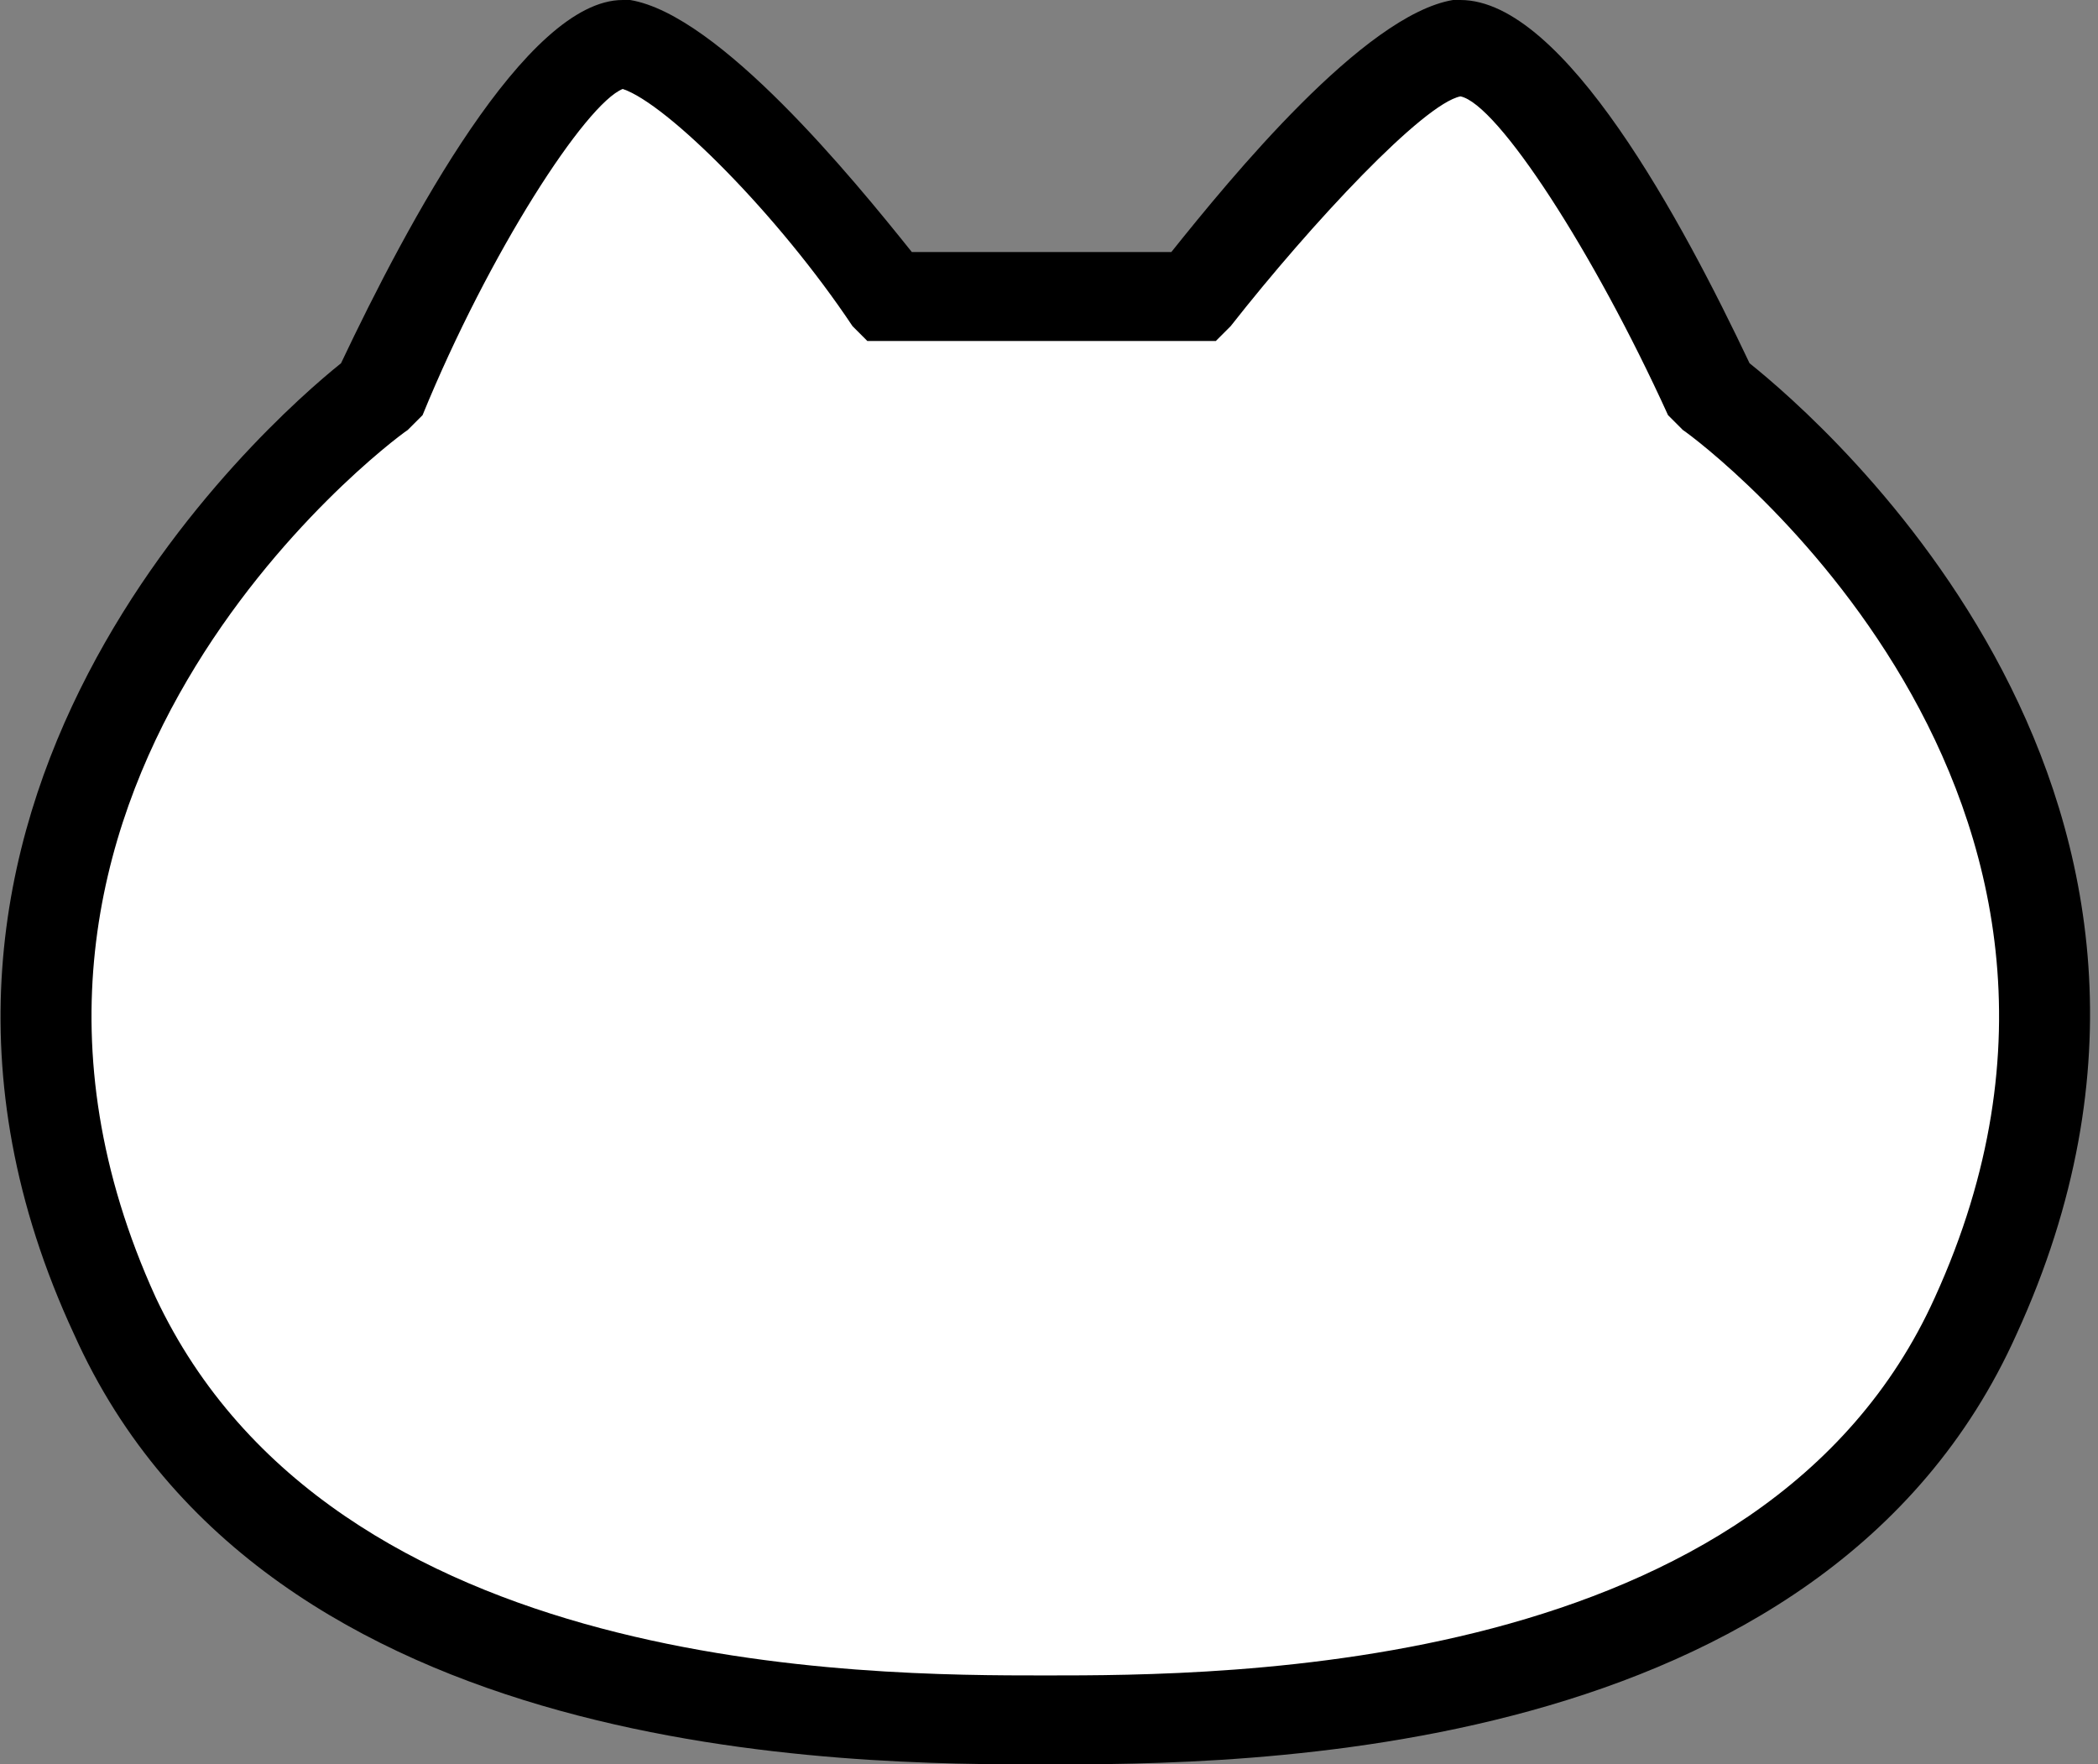
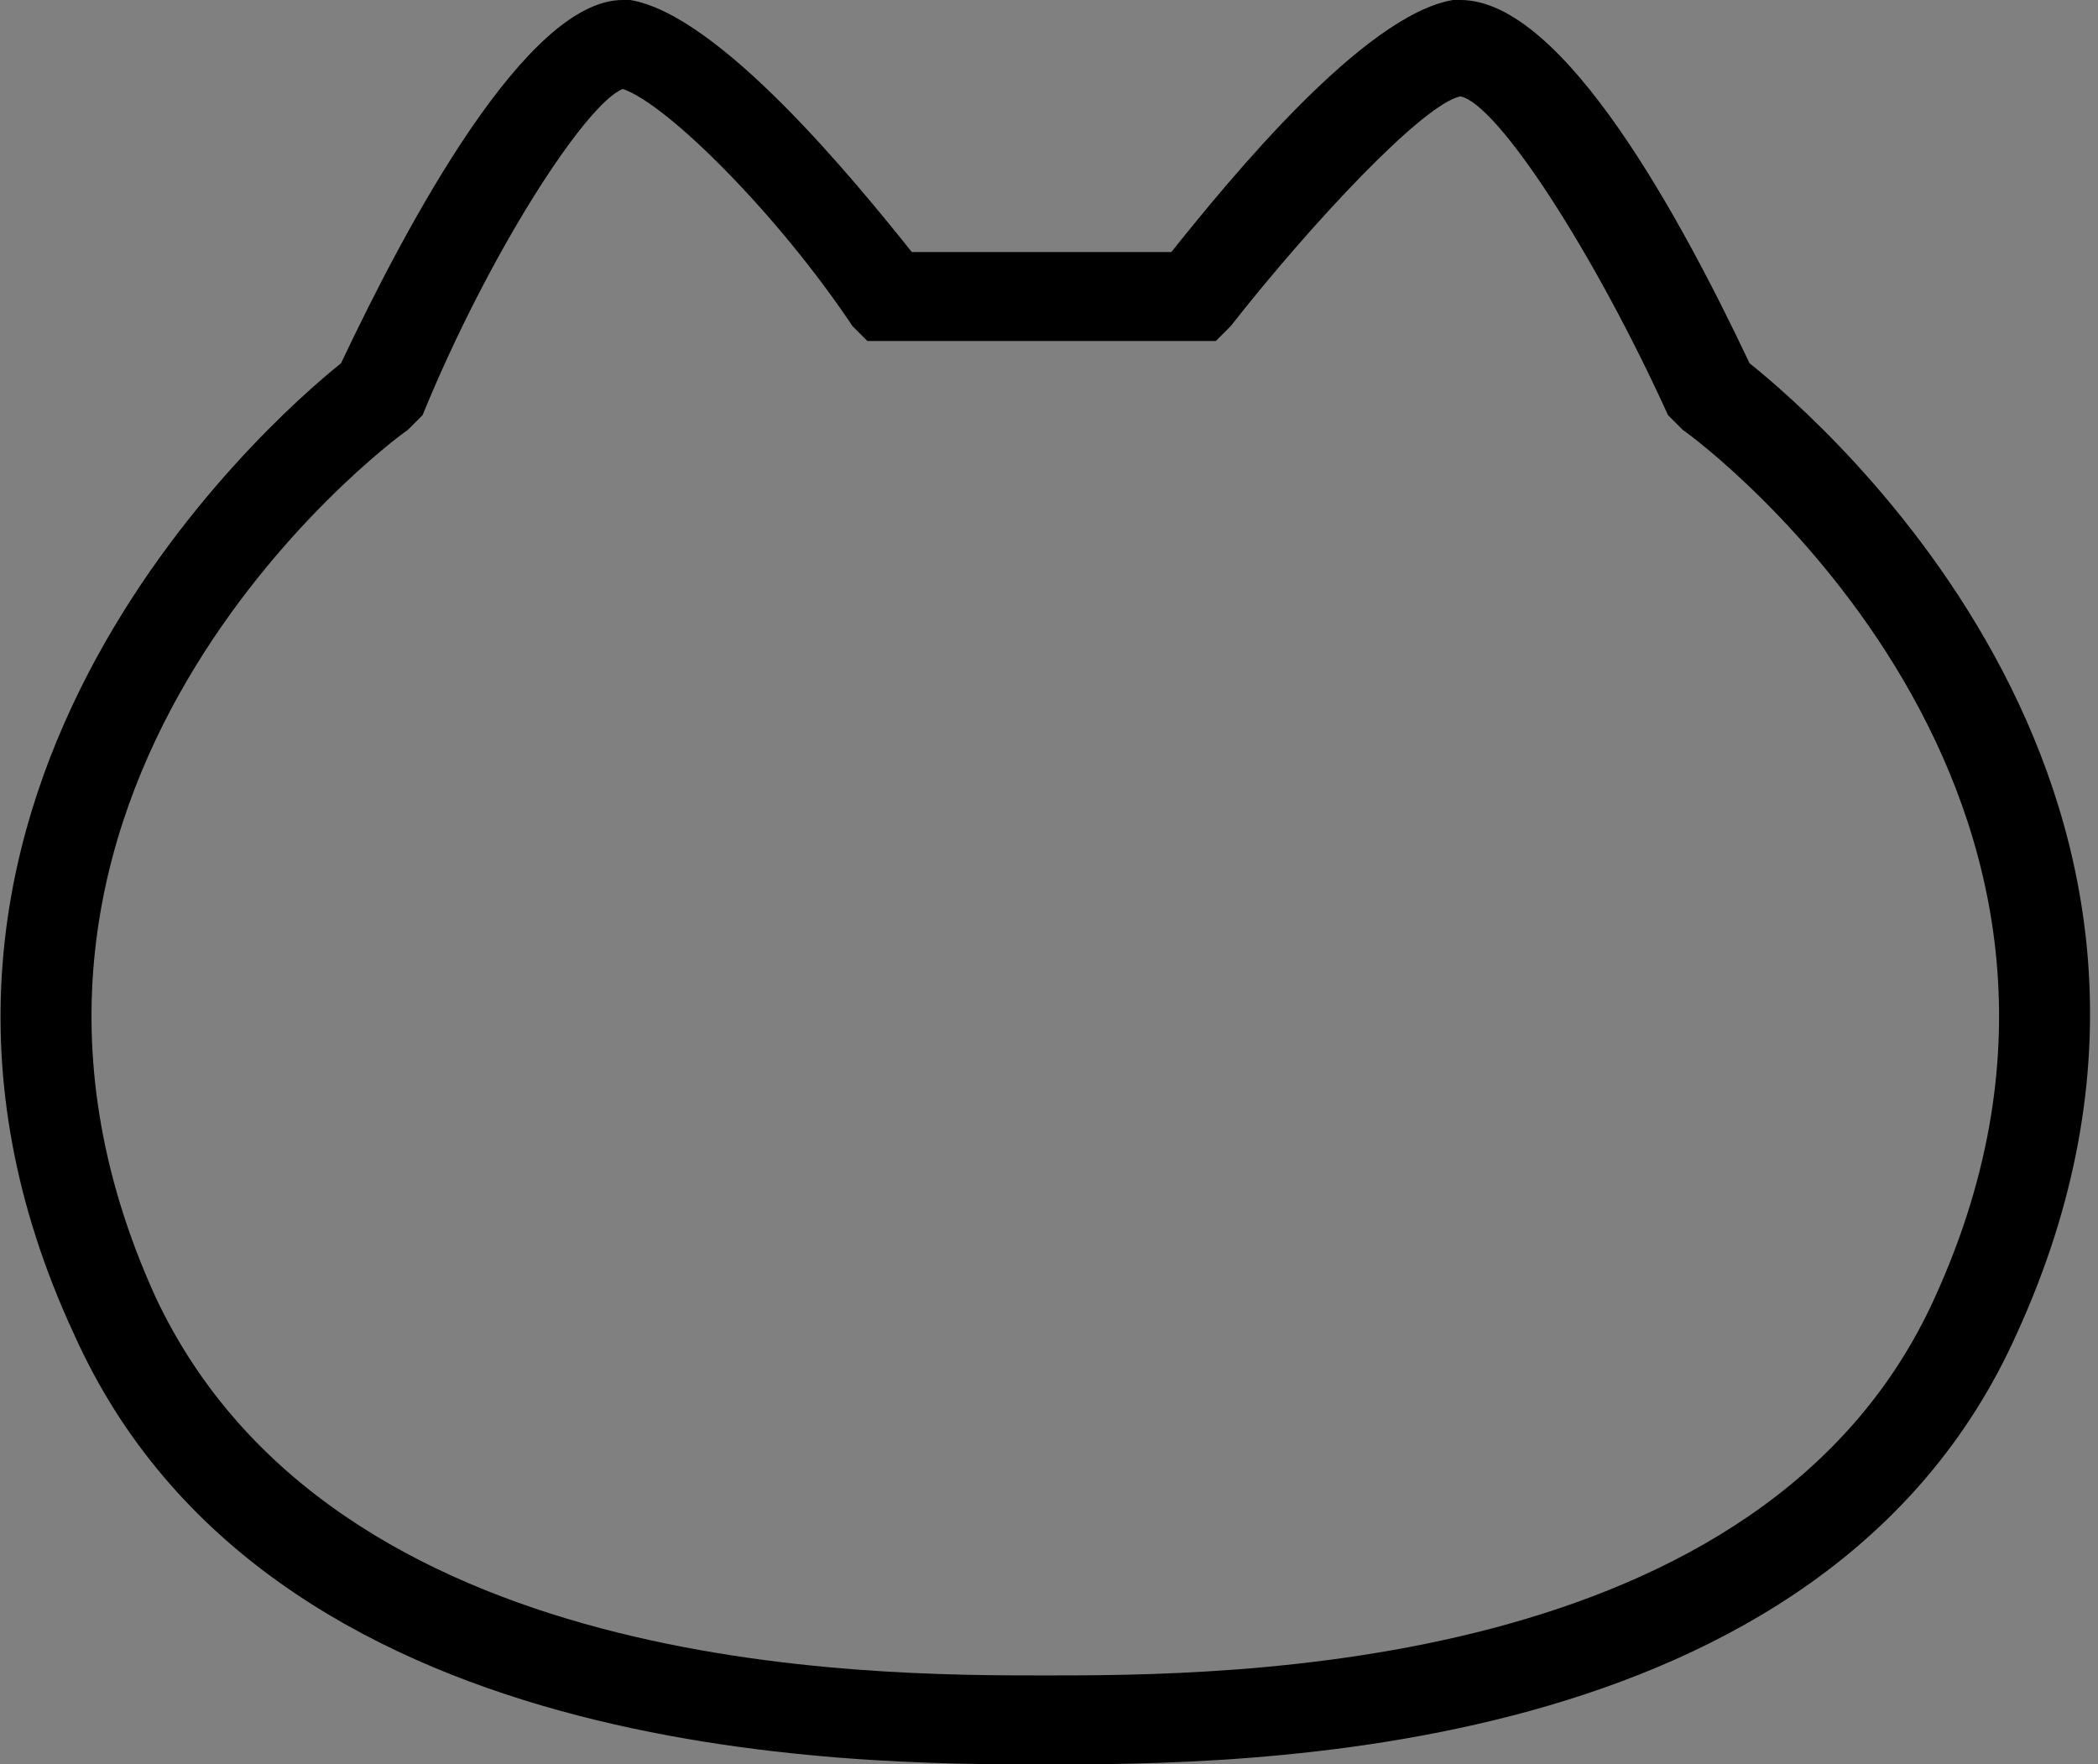
<svg xmlns="http://www.w3.org/2000/svg" version="1.1" id="レイヤー_1" x="0px" y="0px" viewBox="0 0 28.3 23.8" style="enable-background:new 0 0 28.3 23.8;" xml:space="preserve">
  <rect x="0" y="0" width="28.3" height="23.8" fill="#808080" stroke="none" />
  <style type="text/css">
	.st0{fill:#FFFFFF;}
</style>
  <g>
-     <path class="st0" d="M26.7,17.7c-2.4,5.3-9.6,5.5-12.6,5.5c-3,0-10.2-0.2-12.6-5.5C-1.9,10.4,5.1,5.3,5.1,5.3s2.2-4.7,3.3-4.7   l0.1,0C9.6,0.8,12.1,4,12.1,4h2.1h2.1c0,0,2.4-3.2,3.6-3.4l0.1,0c1.1,0,3.3,4.7,3.3,4.7S30.1,10.4,26.7,17.7z" />
-     <path d="M14.1,23.8c-2.6,0-10.5,0-13.1-5.8C-2.3,10.9,3.6,5.7,4.6,4.9C5.5,3,7.1,0,8.4,0l0.1,0c1.2,0.2,3,2.4,3.8,3.4h3.5   c0.8-1,2.6-3.2,3.8-3.4l0.1,0c0,0,0,0,0,0c1.4,0,3,3,3.9,4.9c1,0.8,6.9,5.9,3.6,13.1v0C24.6,23.8,16.7,23.8,14.1,23.8z M8.4,1.2   C7.9,1.4,6.6,3.4,5.7,5.6L5.6,5.7L5.5,5.8C5.2,6-1,10.7,2.1,17.5c2.4,5.1,9.6,5.1,12,5.1s9.7,0,12-5.1c3.1-6.8-3.1-11.5-3.4-11.7   l-0.1-0.1l-0.1-0.1c-1-2.2-2.3-4.2-2.8-4.3l0,0c-0.5,0.1-2,1.7-3.1,3.1l-0.2,0.2h-4.7l-0.2-0.2C10.5,2.9,9,1.4,8.4,1.2z M8.4,1.2   L8.4,1.2L8.4,1.2C8.4,1.2,8.4,1.2,8.4,1.2z" />
+     <path d="M14.1,23.8c-2.6,0-10.5,0-13.1-5.8C-2.3,10.9,3.6,5.7,4.6,4.9C5.5,3,7.1,0,8.4,0l0.1,0c1.2,0.2,3,2.4,3.8,3.4h3.5   c0.8-1,2.6-3.2,3.8-3.4l0.1,0c0,0,0,0,0,0c1.4,0,3,3,3.9,4.9c1,0.8,6.9,5.9,3.6,13.1v0C24.6,23.8,16.7,23.8,14.1,23.8M8.4,1.2   C7.9,1.4,6.6,3.4,5.7,5.6L5.6,5.7L5.5,5.8C5.2,6-1,10.7,2.1,17.5c2.4,5.1,9.6,5.1,12,5.1s9.7,0,12-5.1c3.1-6.8-3.1-11.5-3.4-11.7   l-0.1-0.1l-0.1-0.1c-1-2.2-2.3-4.2-2.8-4.3l0,0c-0.5,0.1-2,1.7-3.1,3.1l-0.2,0.2h-4.7l-0.2-0.2C10.5,2.9,9,1.4,8.4,1.2z M8.4,1.2   L8.4,1.2L8.4,1.2C8.4,1.2,8.4,1.2,8.4,1.2z" />
  </g>
</svg>